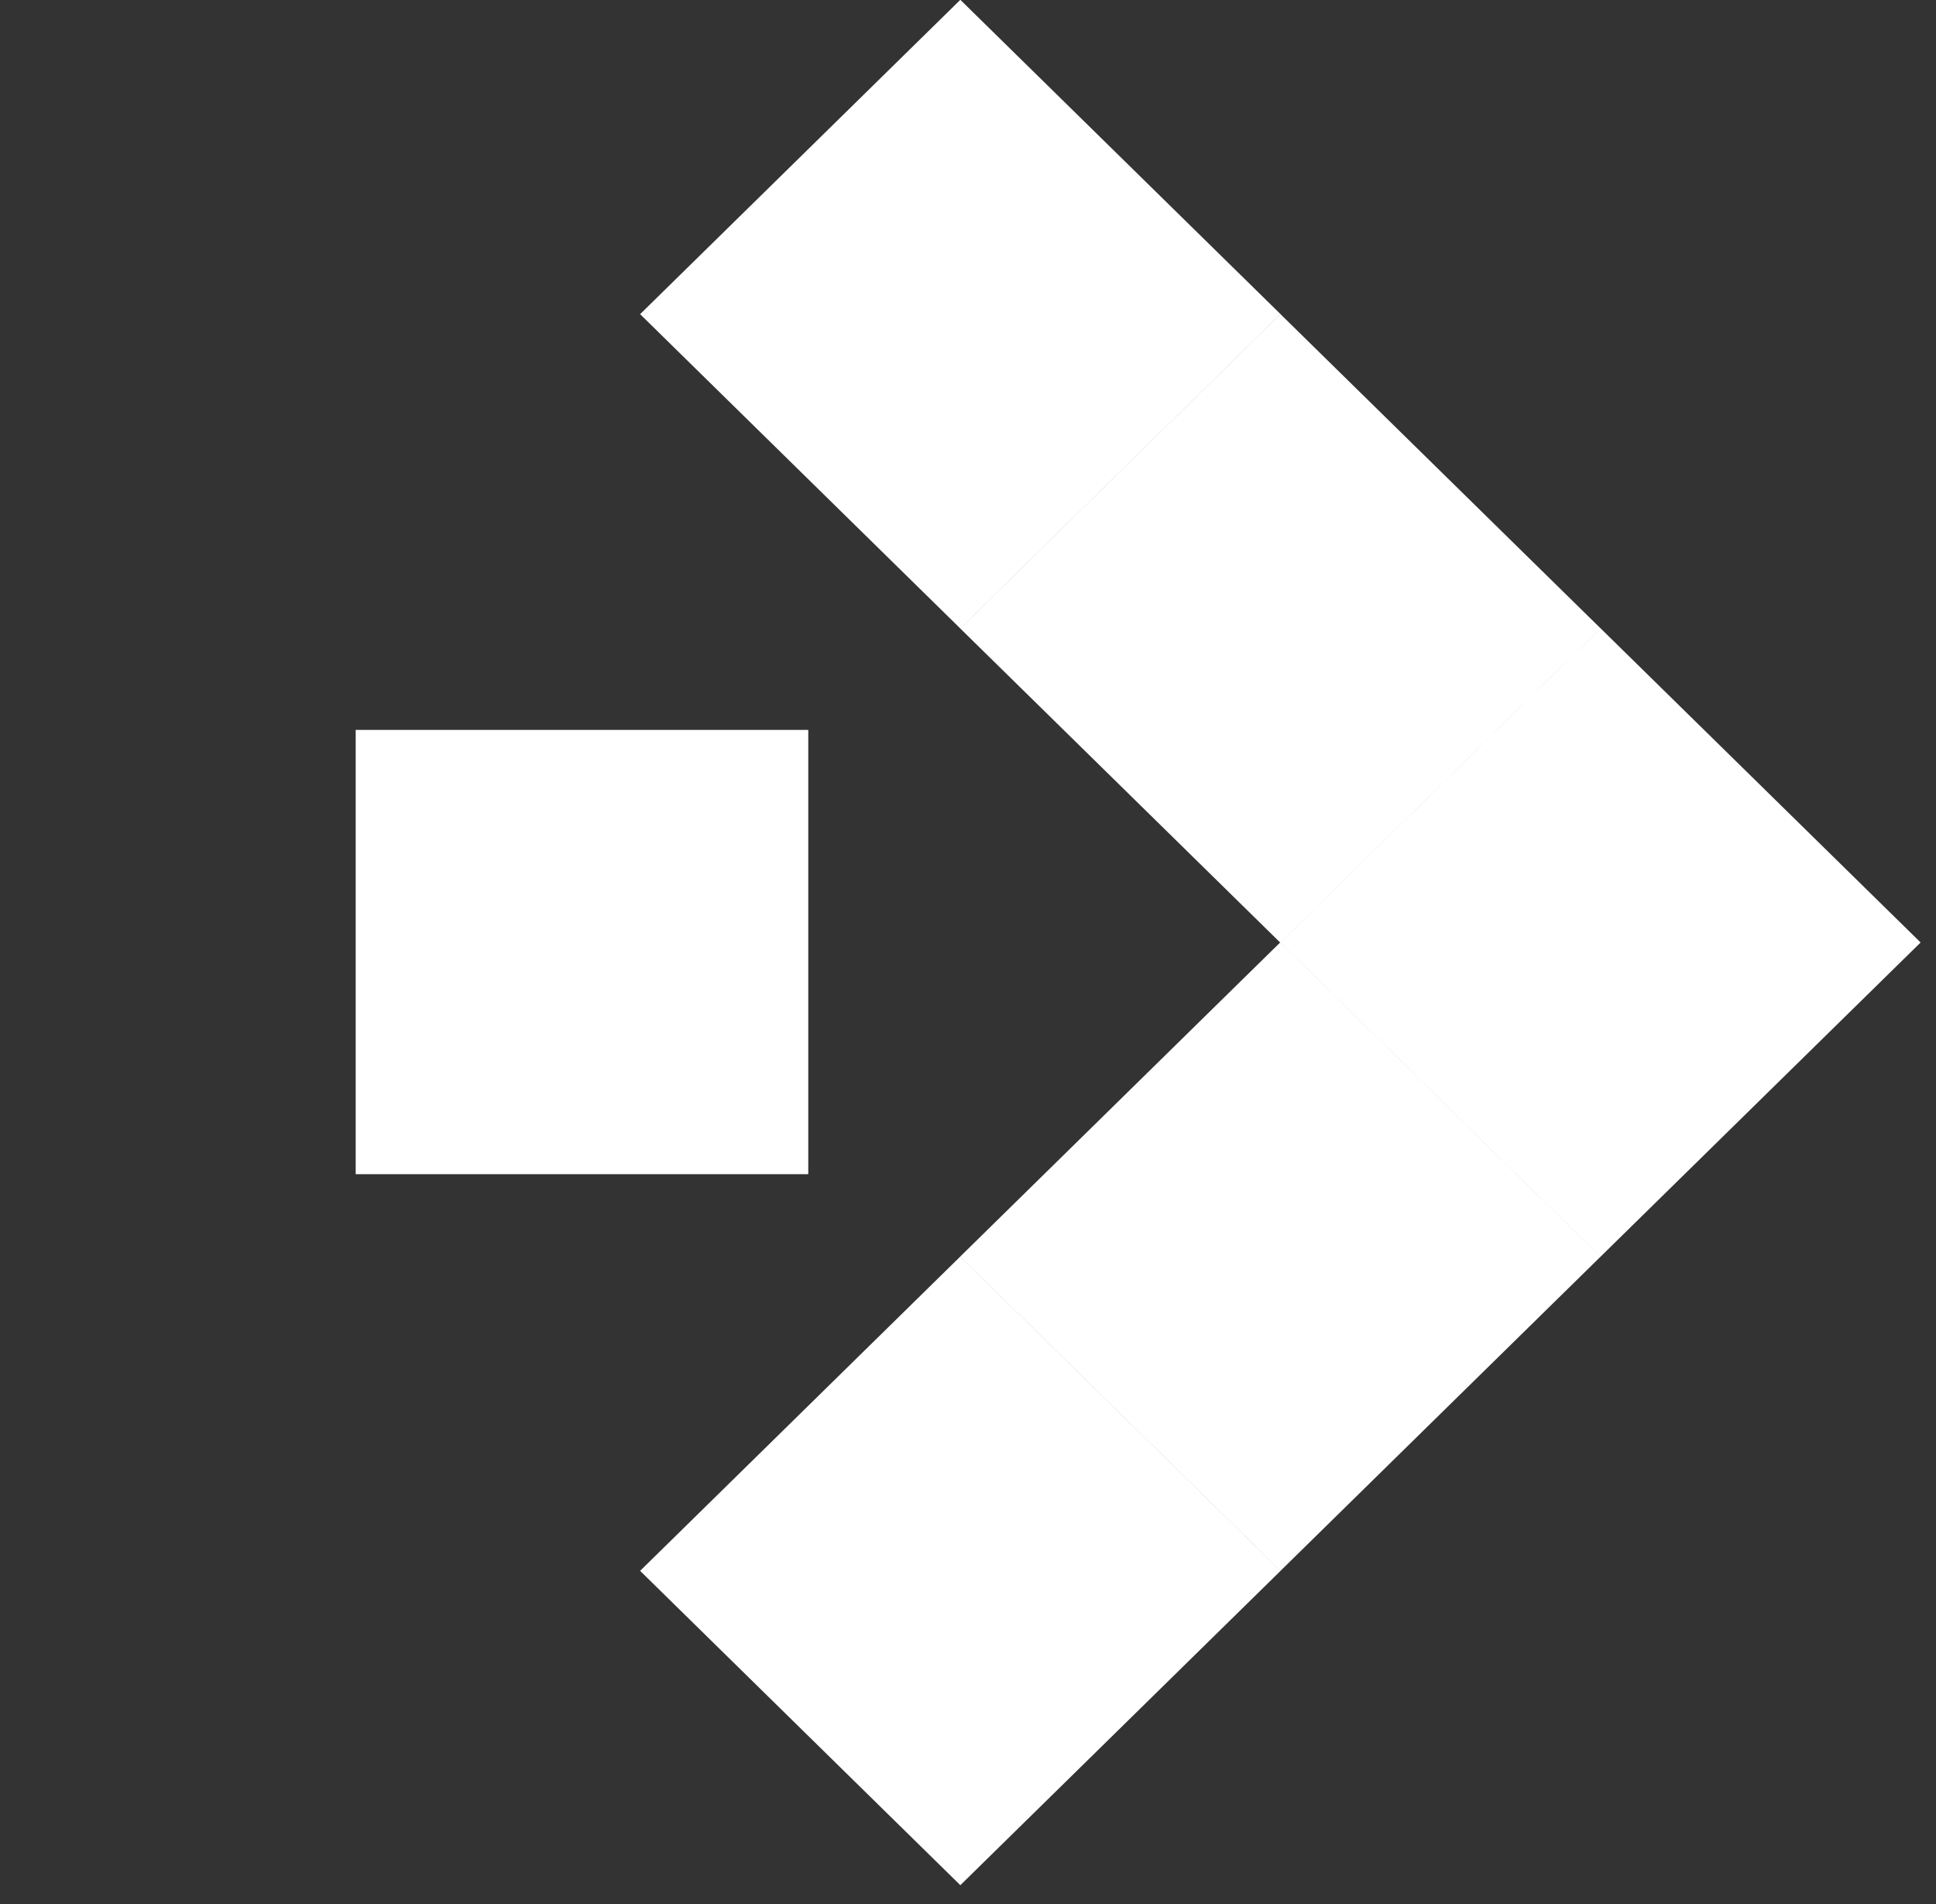
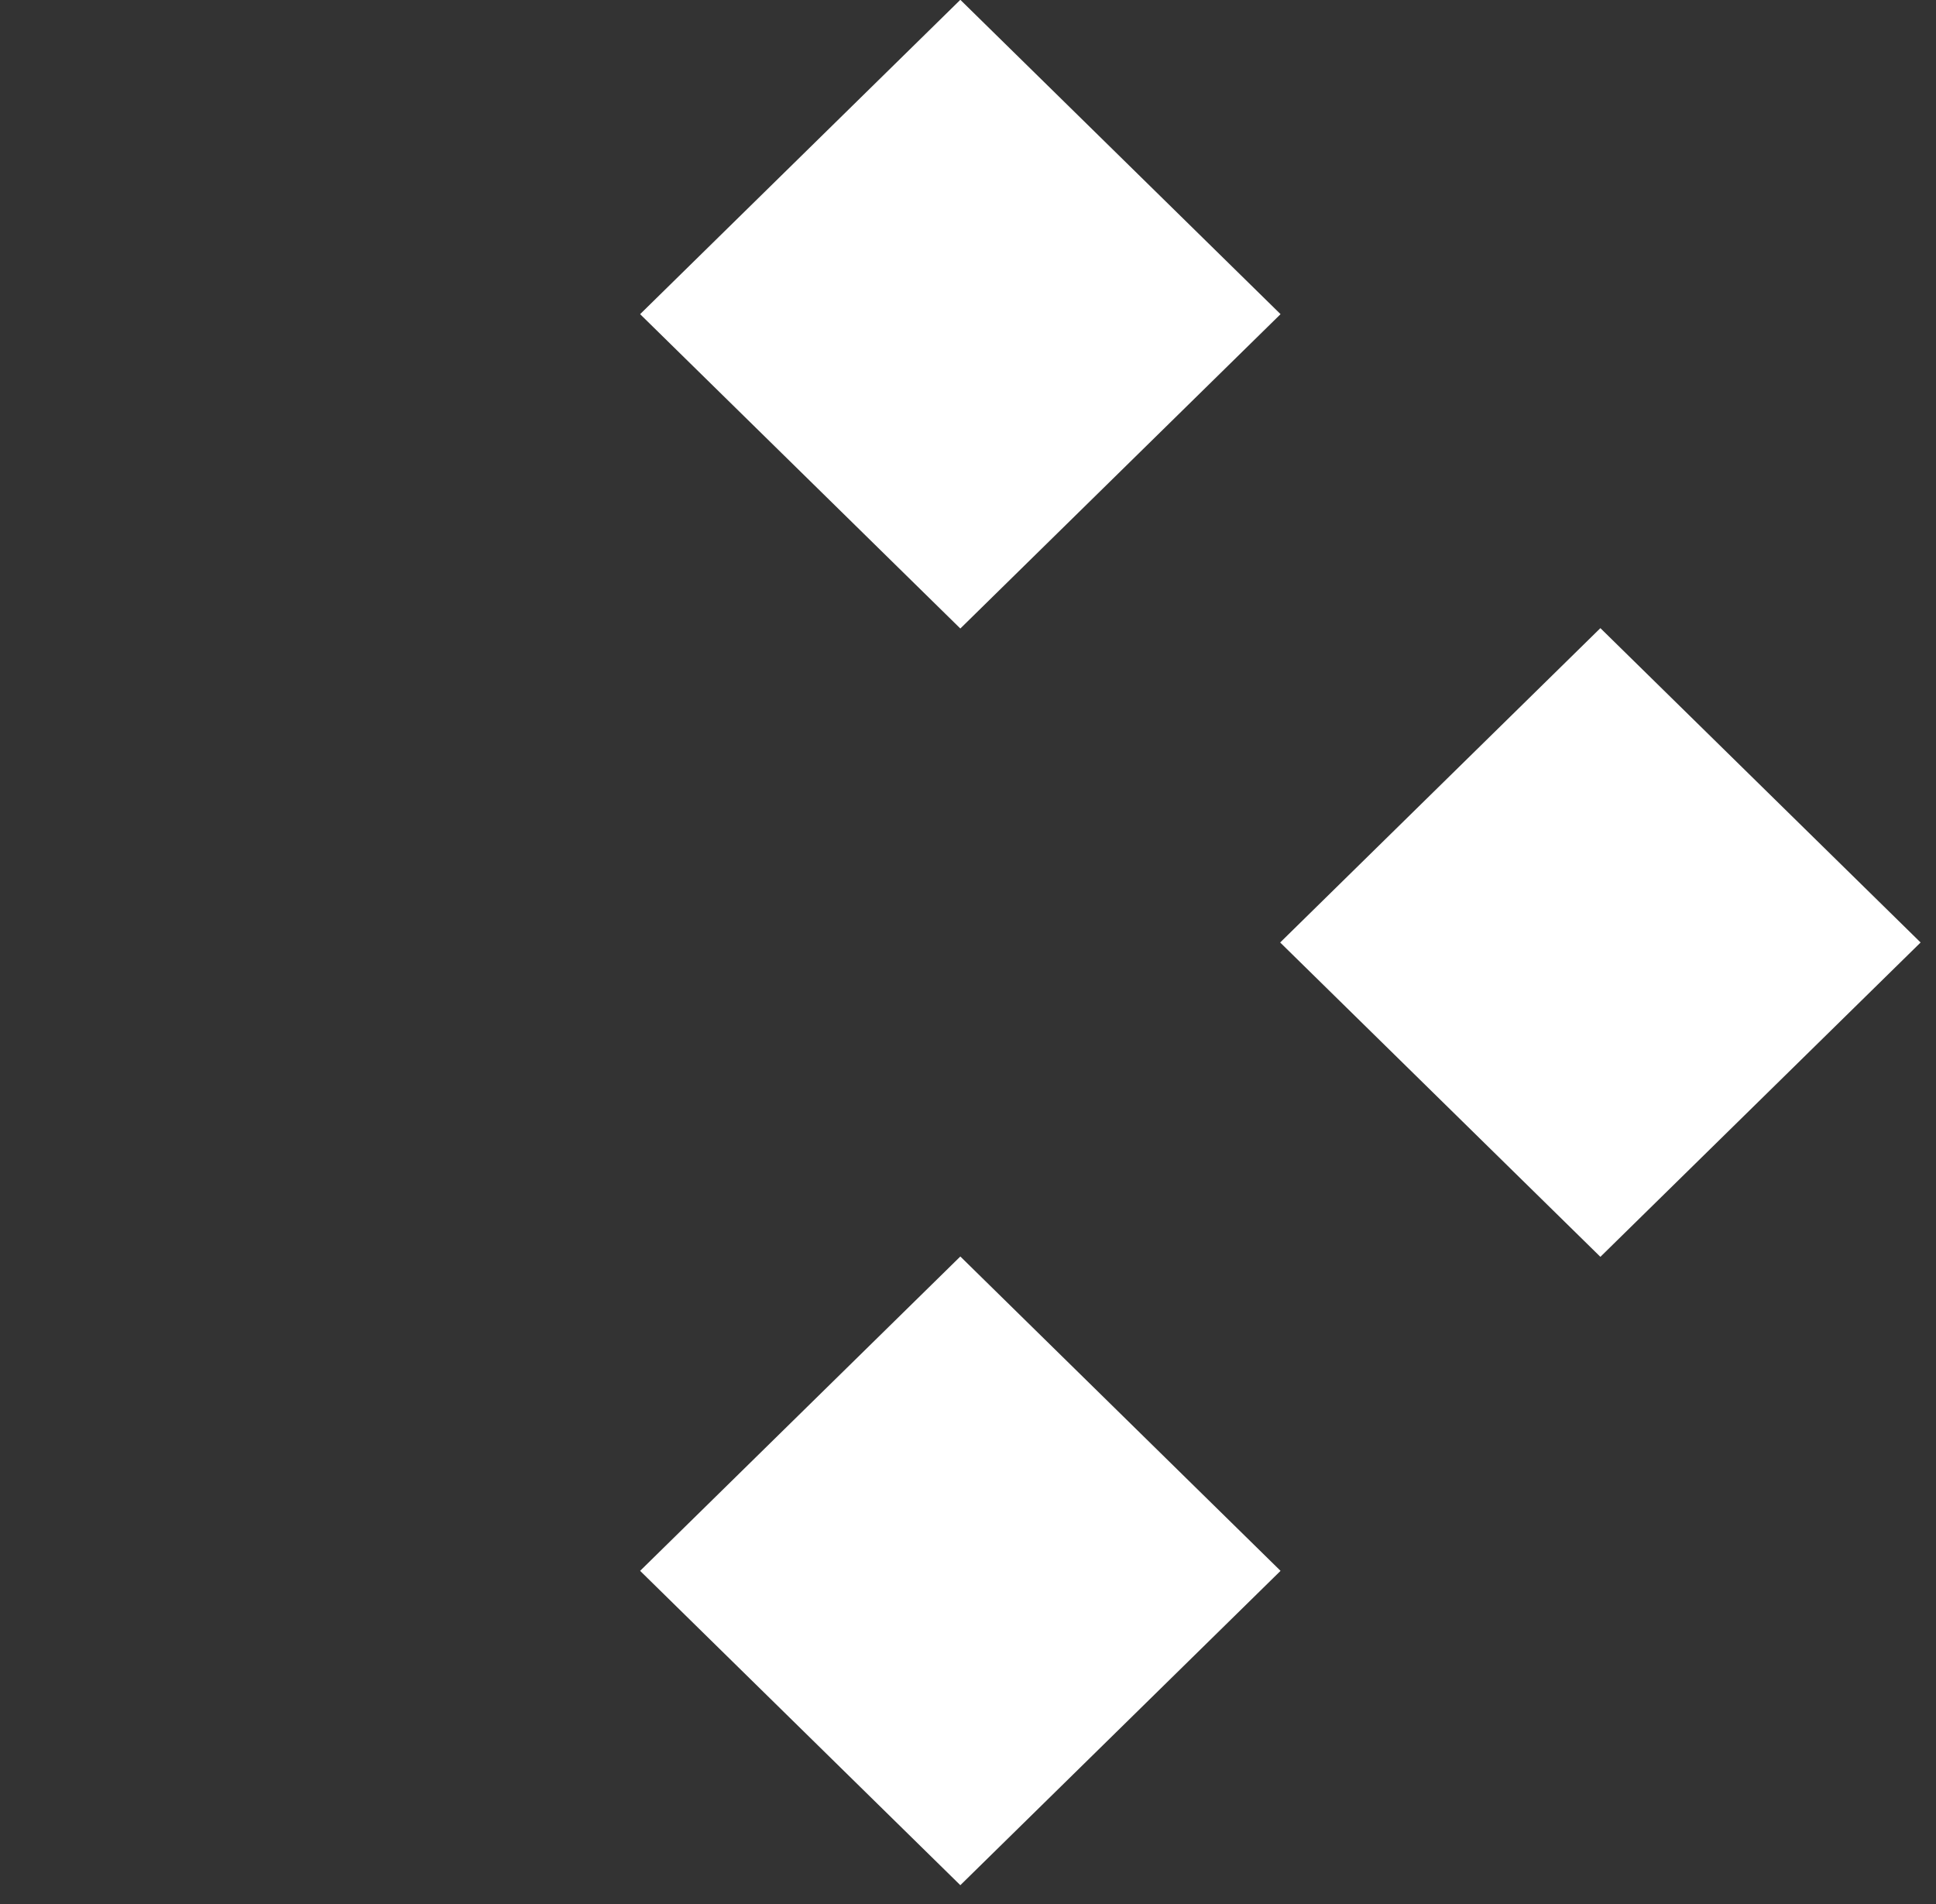
<svg xmlns="http://www.w3.org/2000/svg" width="61" height="60" viewBox="0 0 61 60" fill="none">
  <rect x="0" y="0" width="61" height="60" fill="#333333" stroke="none" />
-   <rect x="11.207" y="23.001" width="14.26" height="14" fill="white" />
  <rect width="14.131" height="14.131" transform="matrix(0.714 -0.701 0.714 0.701 20.169 49.501)" fill="white" />
-   <rect width="14.131" height="14.131" transform="matrix(0.714 -0.701 0.714 0.701 30.253 39.599)" fill="white" />
  <rect width="14.131" height="14.131" transform="matrix(0.714 -0.701 0.714 0.701 40.336 29.7)" fill="white" />
-   <rect width="14.131" height="14.131" transform="matrix(0.714 -0.701 0.714 0.701 30.253 19.802)" fill="white" />
  <rect width="14.131" height="14.131" transform="matrix(0.714 -0.701 0.714 0.701 20.169 9.9)" fill="white" />
</svg>